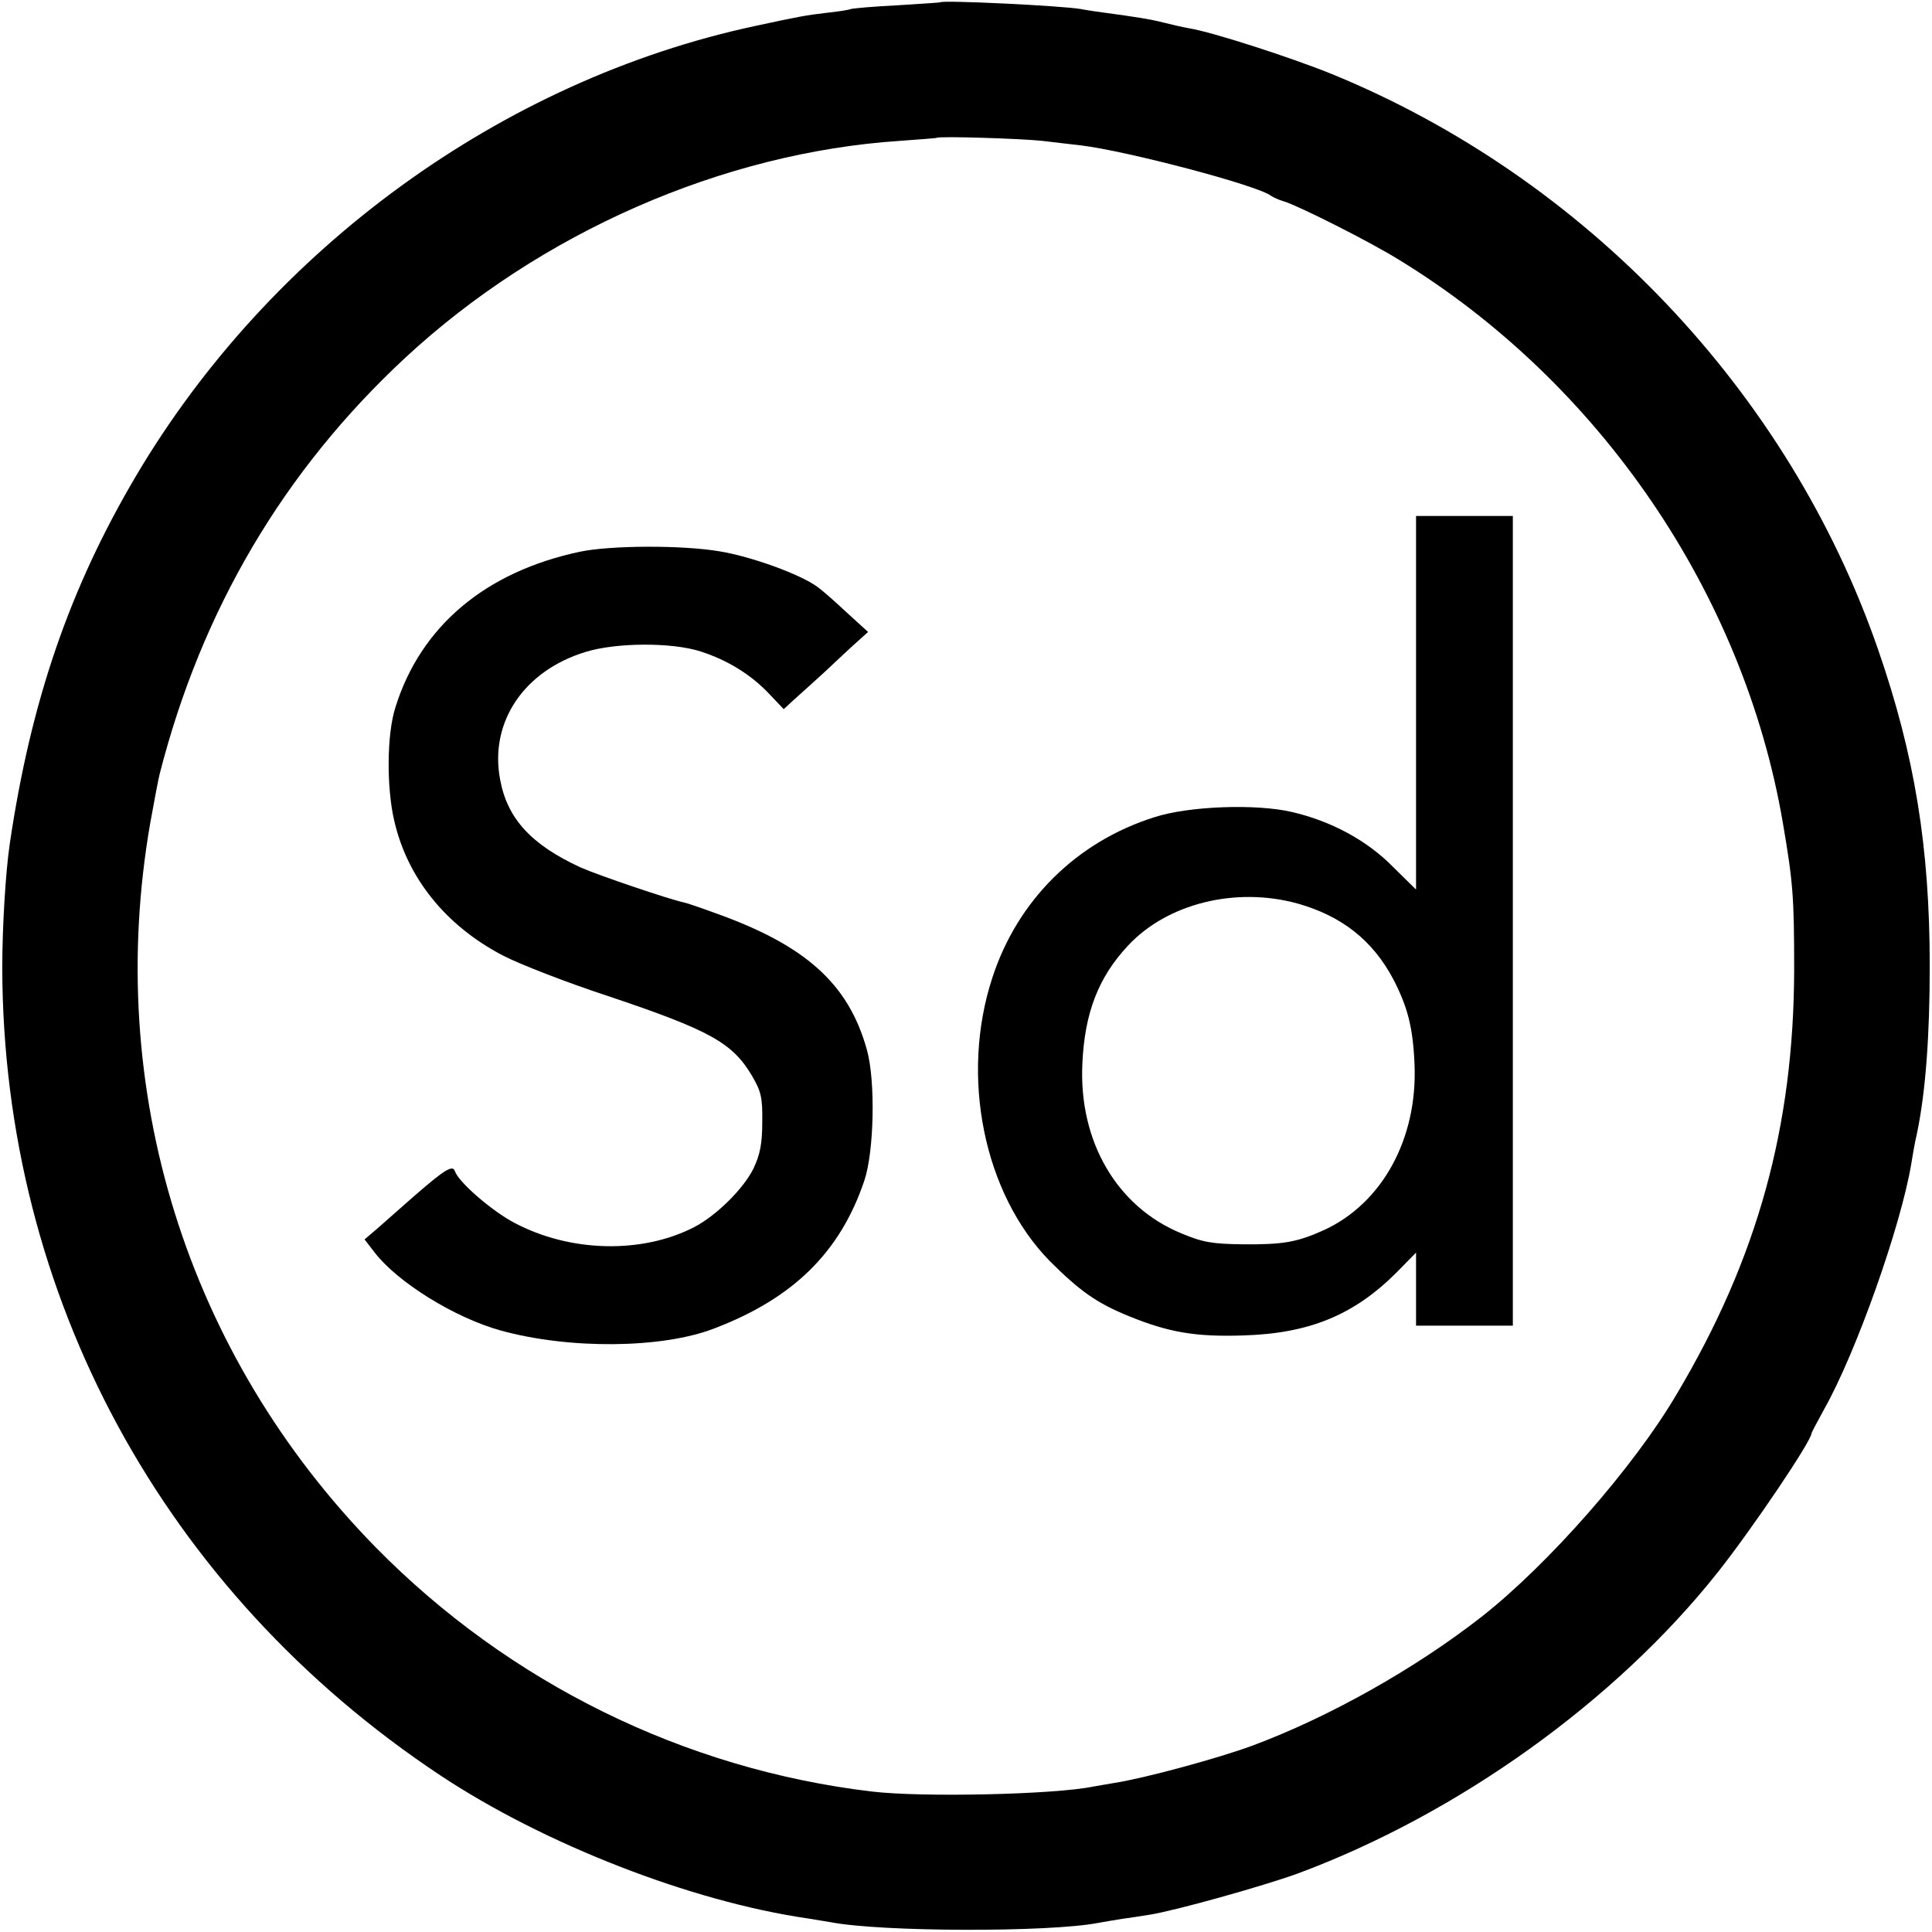
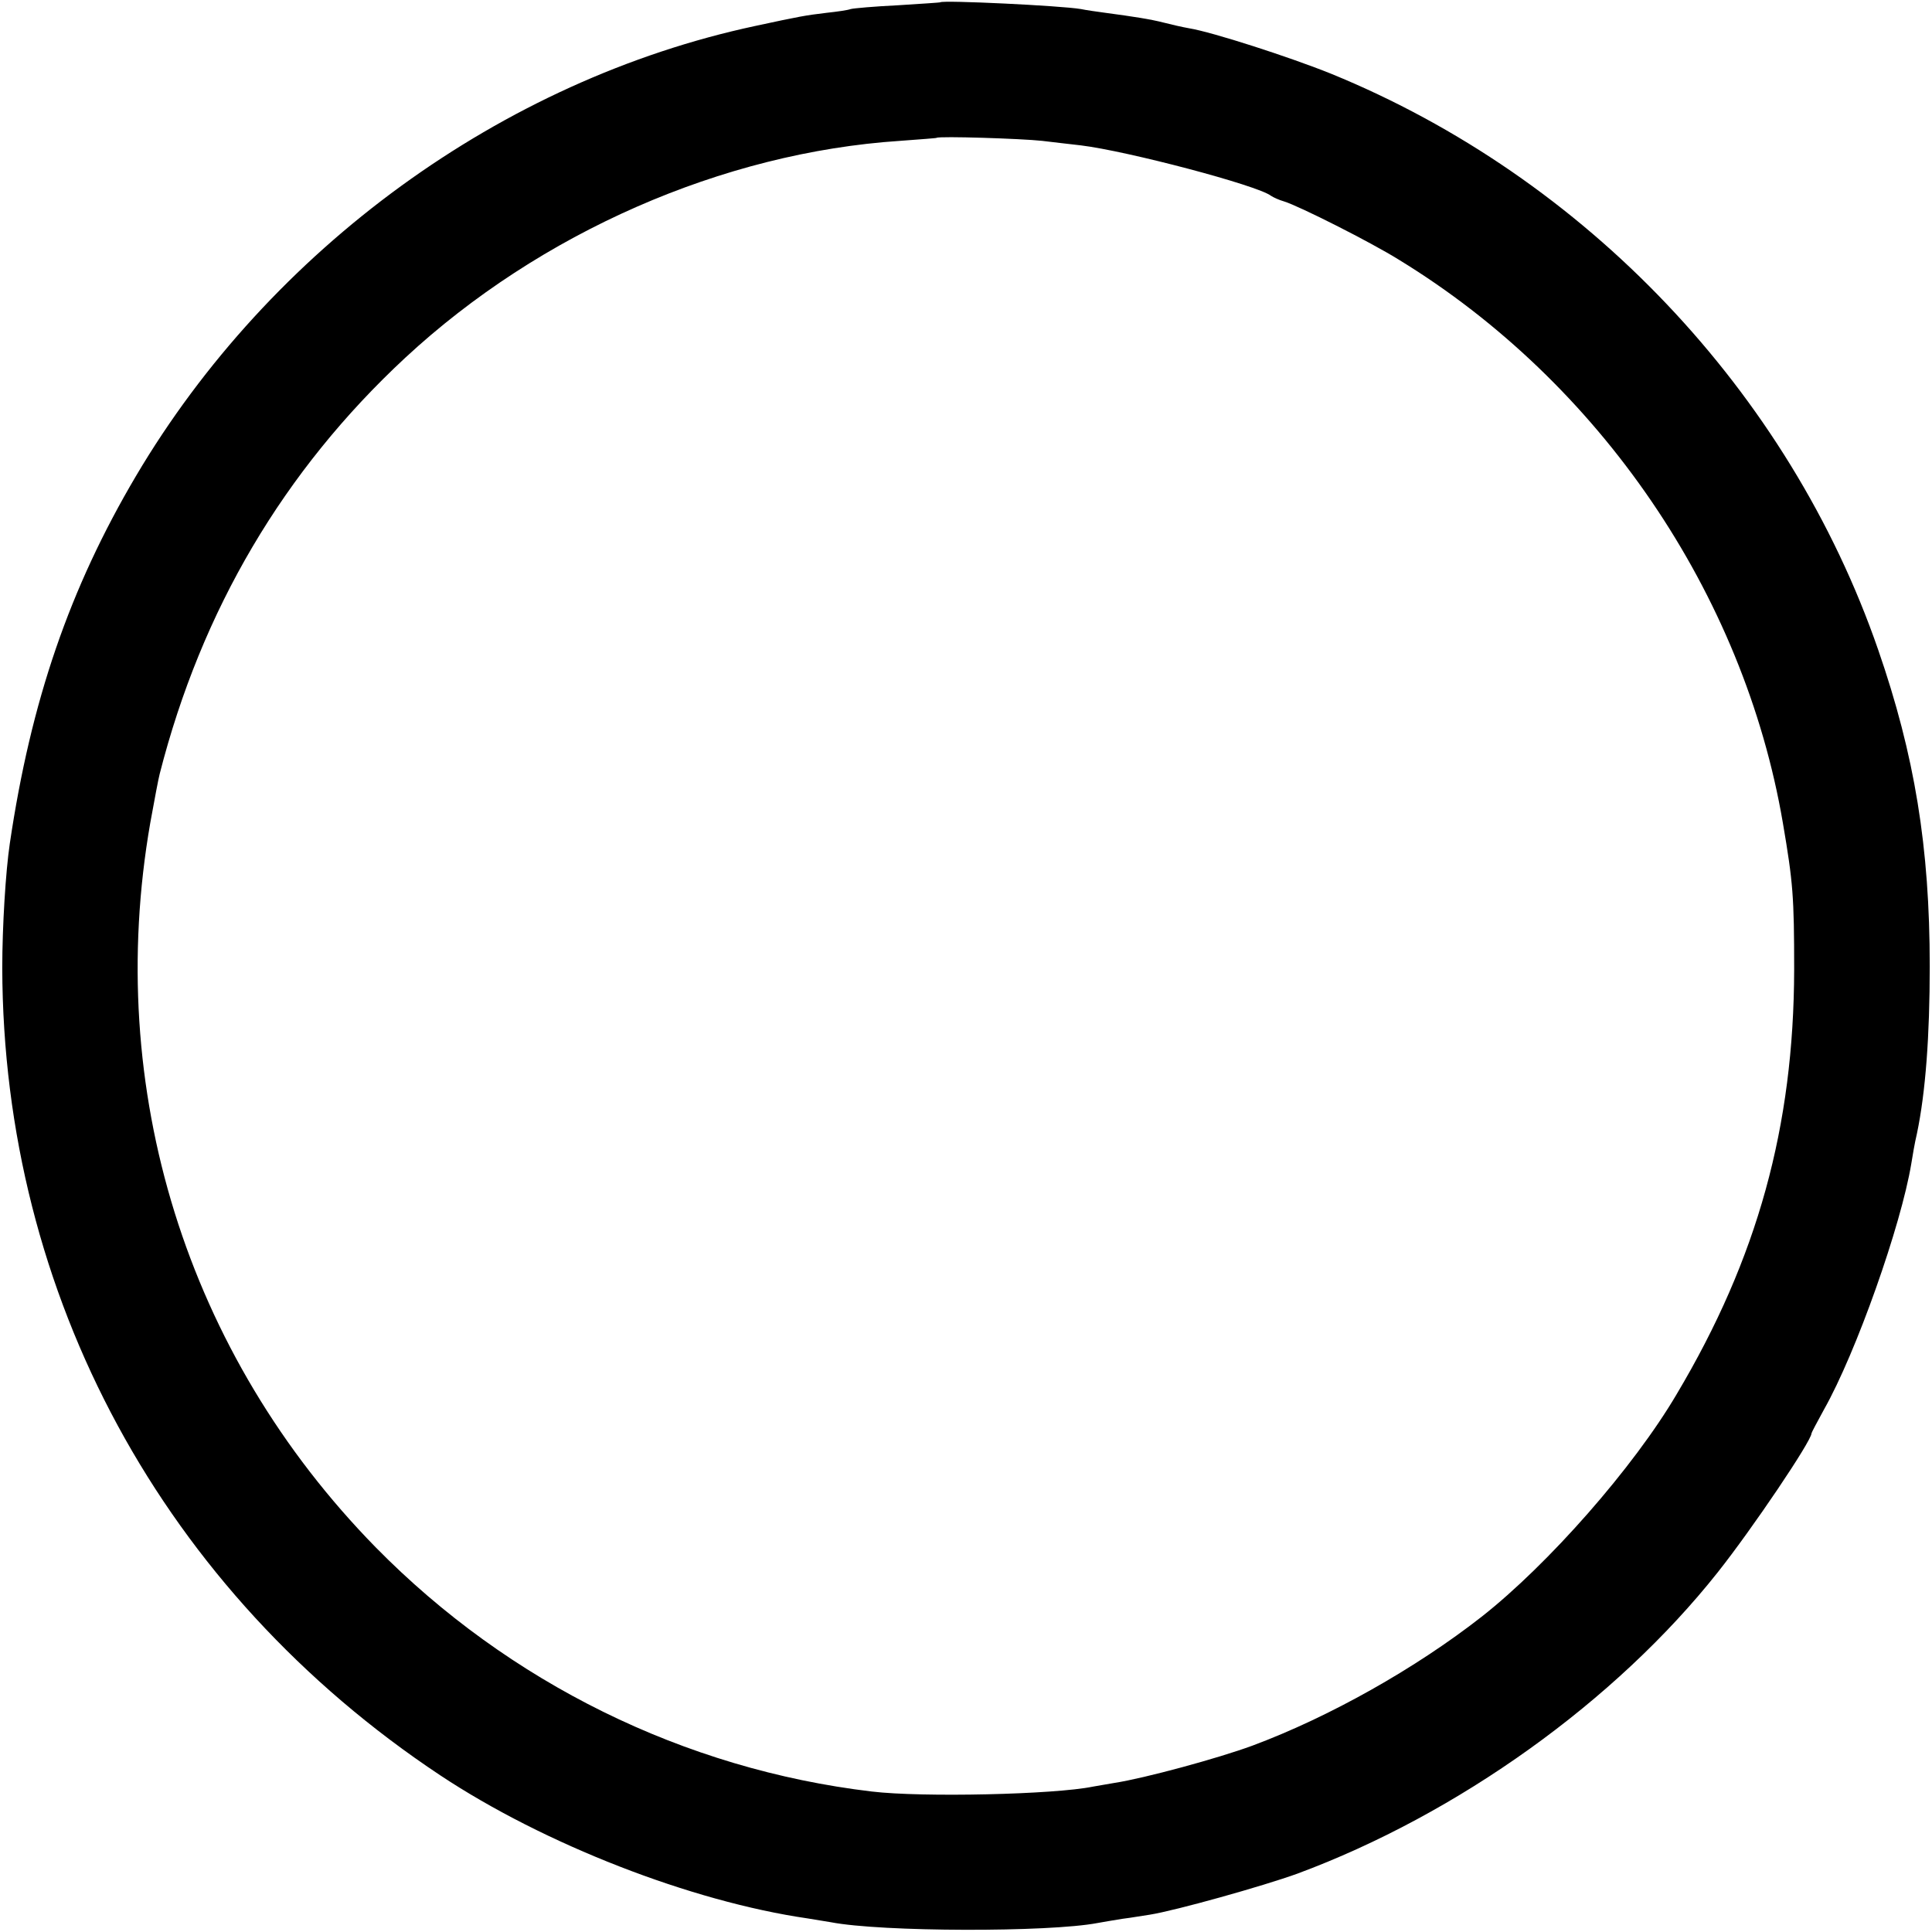
<svg xmlns="http://www.w3.org/2000/svg" version="1.0" width="513pt" height="513pt" viewBox="0 0 513 513" preserveAspectRatio="xMidYMid meet">
  <g transform="translate(0,513) scale(0.1,-0.1)" fill="#000000" stroke="none">
    <path d="M2497 5124 c-1 -1 -52 -4 -113 -8 -62 -3 -118 -8 -125 -10 -8 -3 -36 -7 -64 -10 -58 -7 -69 -9 -190 -35 -672 -144 -1287 -591 -1644 -1195 -176 -298 -279 -597 -335 -976 -11 -74 -20 -220 -20 -330 2 -870 428 -1656 1163 -2144 276 -183 666 -335 976 -380 23 -4 50 -8 61 -10 134 -26 579 -27 709 -2 11 2 40 7 65 11 25 3 58 9 73 11 69 11 301 76 392 109 426 158 845 458 1116 800 92 116 249 349 249 369 0 2 15 30 33 63 86 152 205 490 232 653 3 19 9 55 15 80 23 110 34 259 34 445 0 315 -40 560 -137 840 -237 685 -777 1253 -1452 1529 -109 44 -316 111 -378 121 -17 3 -48 10 -67 15 -35 9 -80 16 -155 26 -22 3 -51 7 -65 10 -53 9 -366 24 -373 18z m270 -368 c32 -4 78 -9 103 -12 123 -15 469 -106 505 -134 6 -4 21 -11 35 -15 39 -12 228 -107 305 -155 533 -326 915 -886 1019 -1495 27 -158 30 -196 30 -390 -1 -416 -97 -766 -312 -1127 -114 -194 -341 -452 -518 -591 -175 -137 -404 -266 -608 -342 -92 -34 -288 -87 -366 -99 -19 -3 -45 -8 -58 -10 -102 -21 -453 -29 -587 -13 -498 59 -964 289 -1317 648 -503 513 -722 1217 -599 1924 11 61 22 119 25 130 111 435 329 805 652 1105 358 332 843 545 1314 576 52 4 96 7 97 8 6 5 226 -2 280 -8z" />
-     <path d="M3760 3264 l0 -496 -62 61 c-69 70 -164 121 -268 145 -94 22 -273 16 -365 -14 -206 -65 -363 -220 -430 -426 -86 -262 -23 -573 152 -752 80 -80 125 -112 211 -147 106 -43 176 -55 302 -51 176 5 295 54 408 167 l52 53 0 -97 0 -97 129 0 128 0 0 1075 0 1075 -128 0 -129 0 0 -496z m-315 -533 c117 -33 199 -97 254 -200 39 -75 53 -130 57 -228 8 -197 -86 -368 -240 -439 -71 -32 -107 -39 -216 -38 -80 1 -106 5 -163 29 -171 70 -273 244 -263 451 6 135 43 230 122 314 104 111 285 156 449 111z" />
-     <path d="M1540 3665 c-251 -53 -423 -198 -490 -413 -23 -71 -24 -213 -3 -302 35 -152 137 -278 288 -357 44 -23 170 -72 280 -108 271 -91 330 -124 382 -212 24 -41 28 -58 27 -123 0 -57 -6 -86 -23 -122 -26 -54 -100 -127 -159 -157 -139 -71 -329 -66 -476 12 -61 32 -149 109 -158 137 -6 18 -27 5 -113 -70 -33 -29 -75 -66 -93 -82 l-34 -29 27 -35 c61 -79 212 -173 335 -207 181 -50 427 -48 565 5 211 80 336 203 400 393 26 77 30 264 7 347 -49 177 -164 279 -407 365 -38 14 -74 26 -80 27 -38 8 -227 72 -274 93 -130 60 -194 129 -213 233 -29 152 63 289 227 339 81 25 229 26 306 1 71 -23 133 -61 182 -113 l38 -40 26 24 c15 13 52 47 83 75 30 28 68 64 85 79 l30 27 -56 51 c-31 29 -66 60 -79 69 -45 33 -174 80 -259 94 -100 17 -291 16 -371 -1z" />
  </g>
</svg>